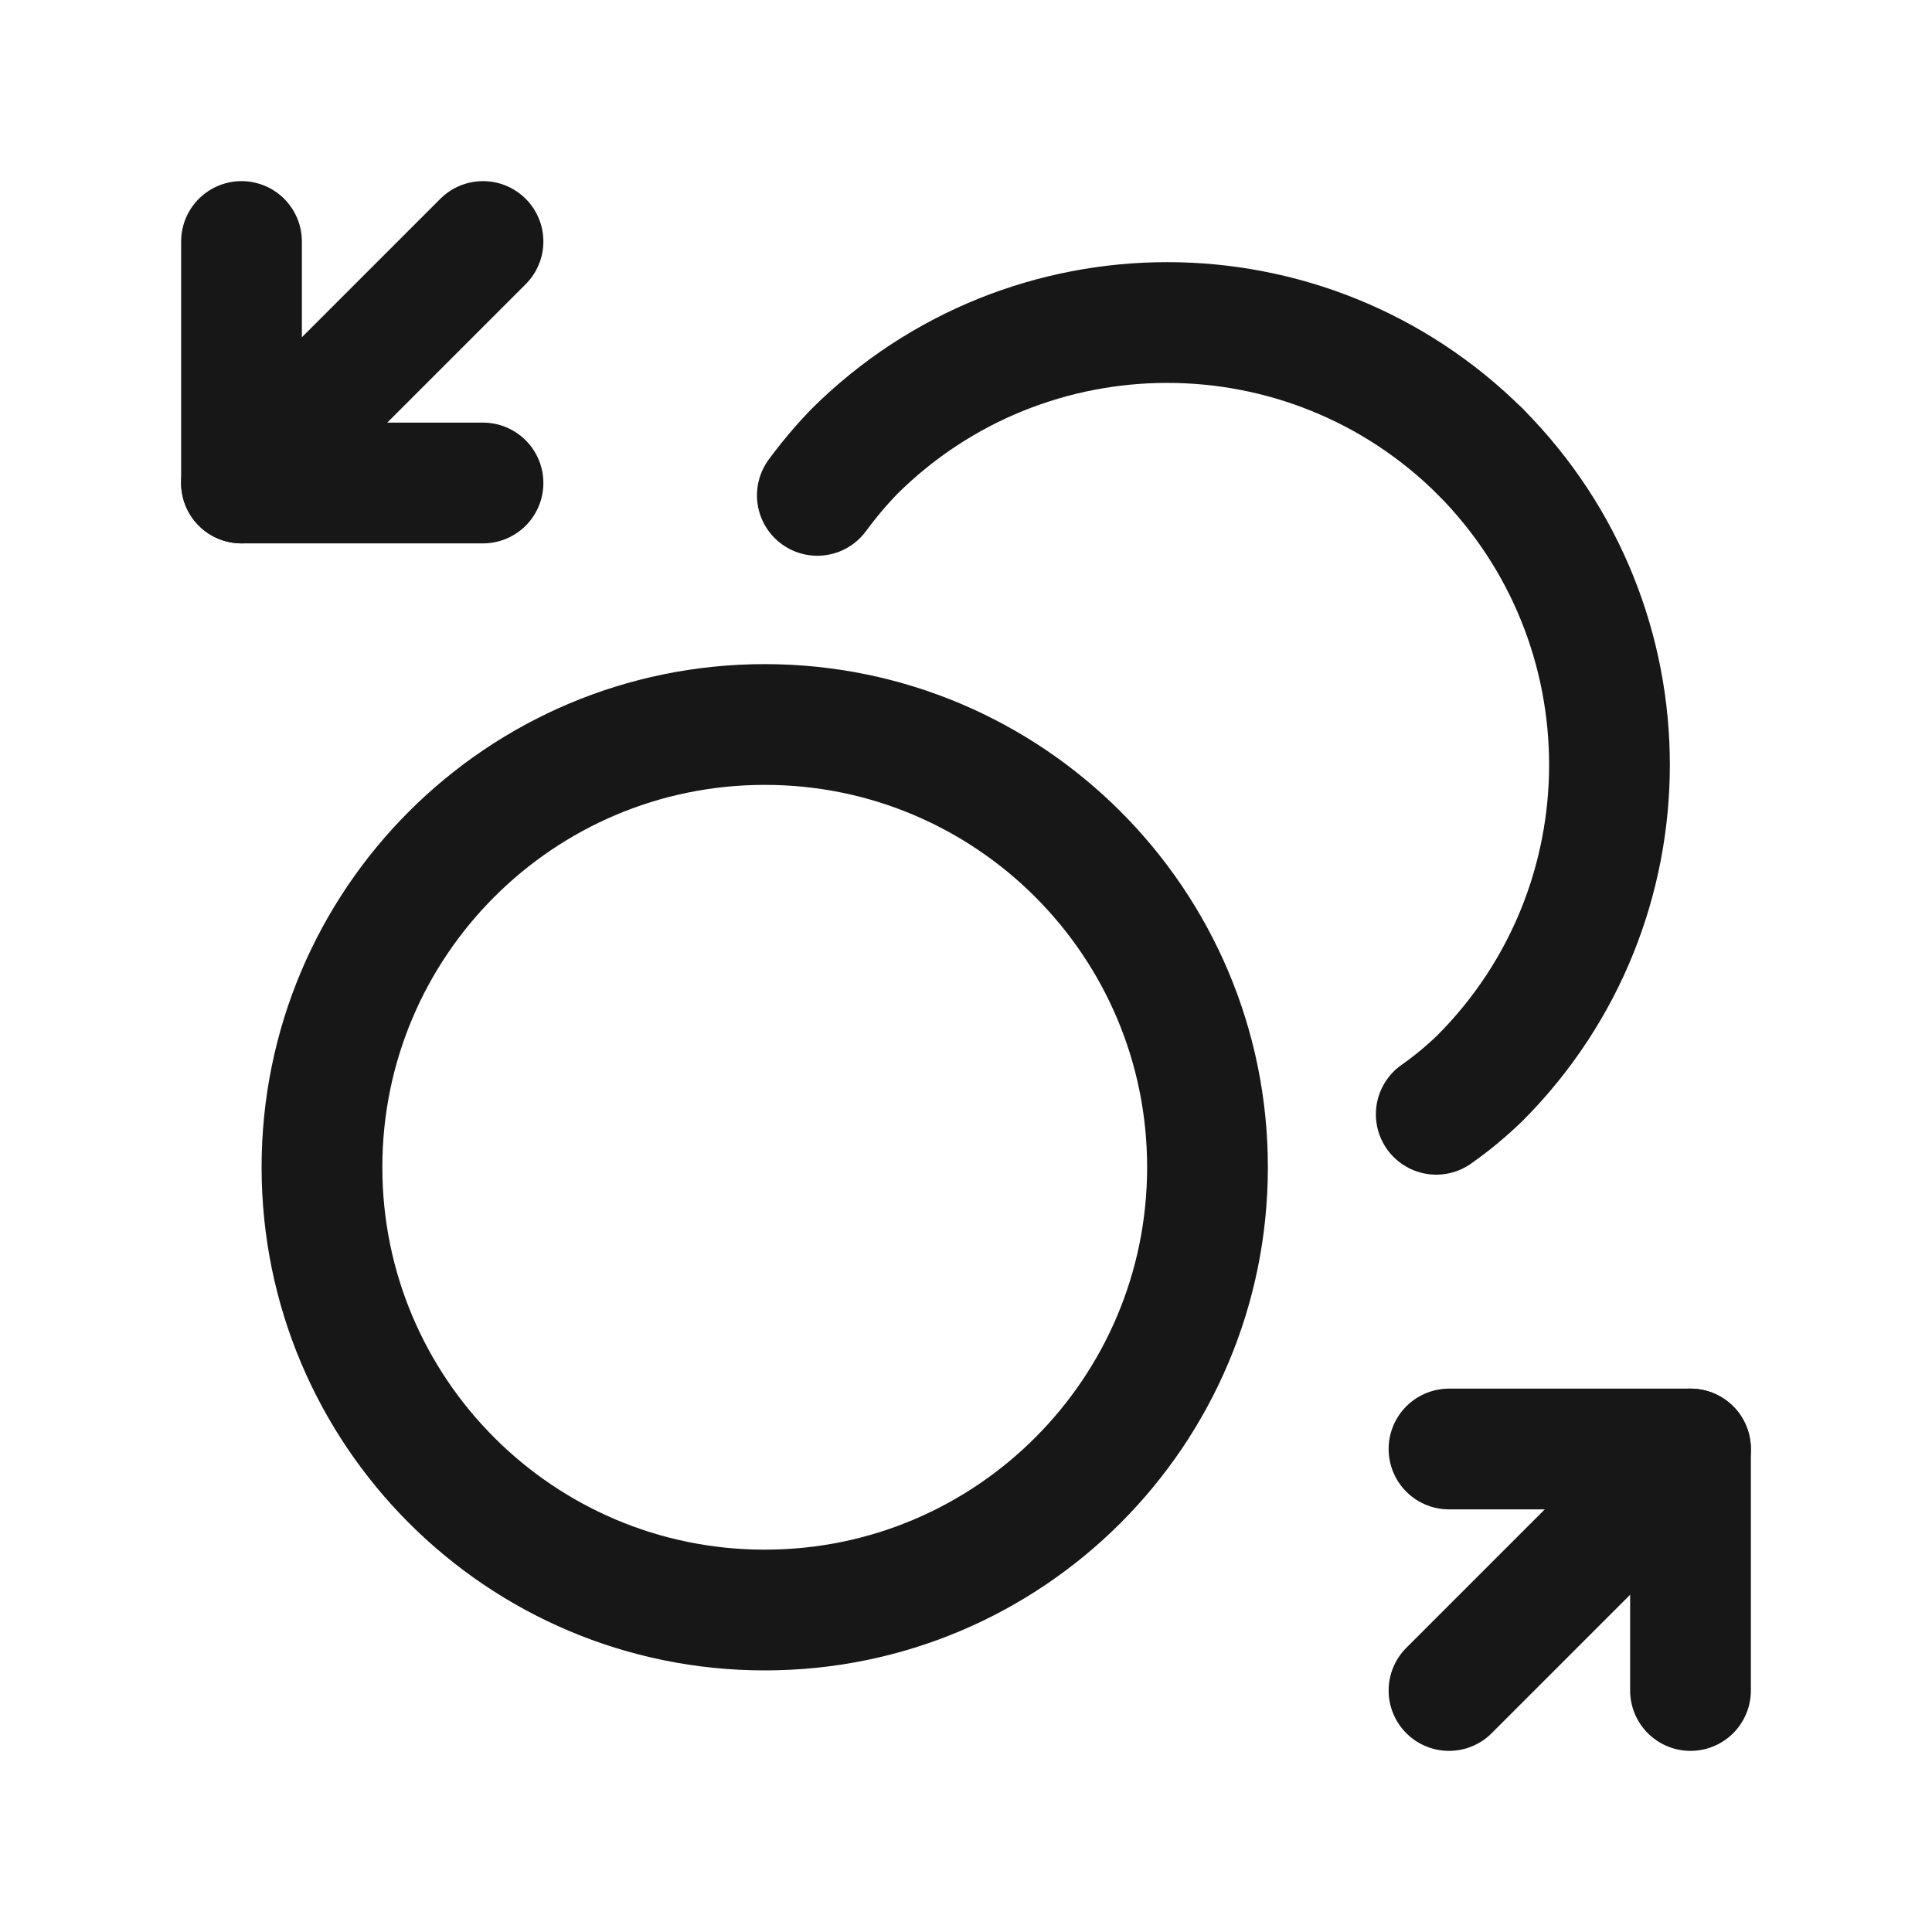
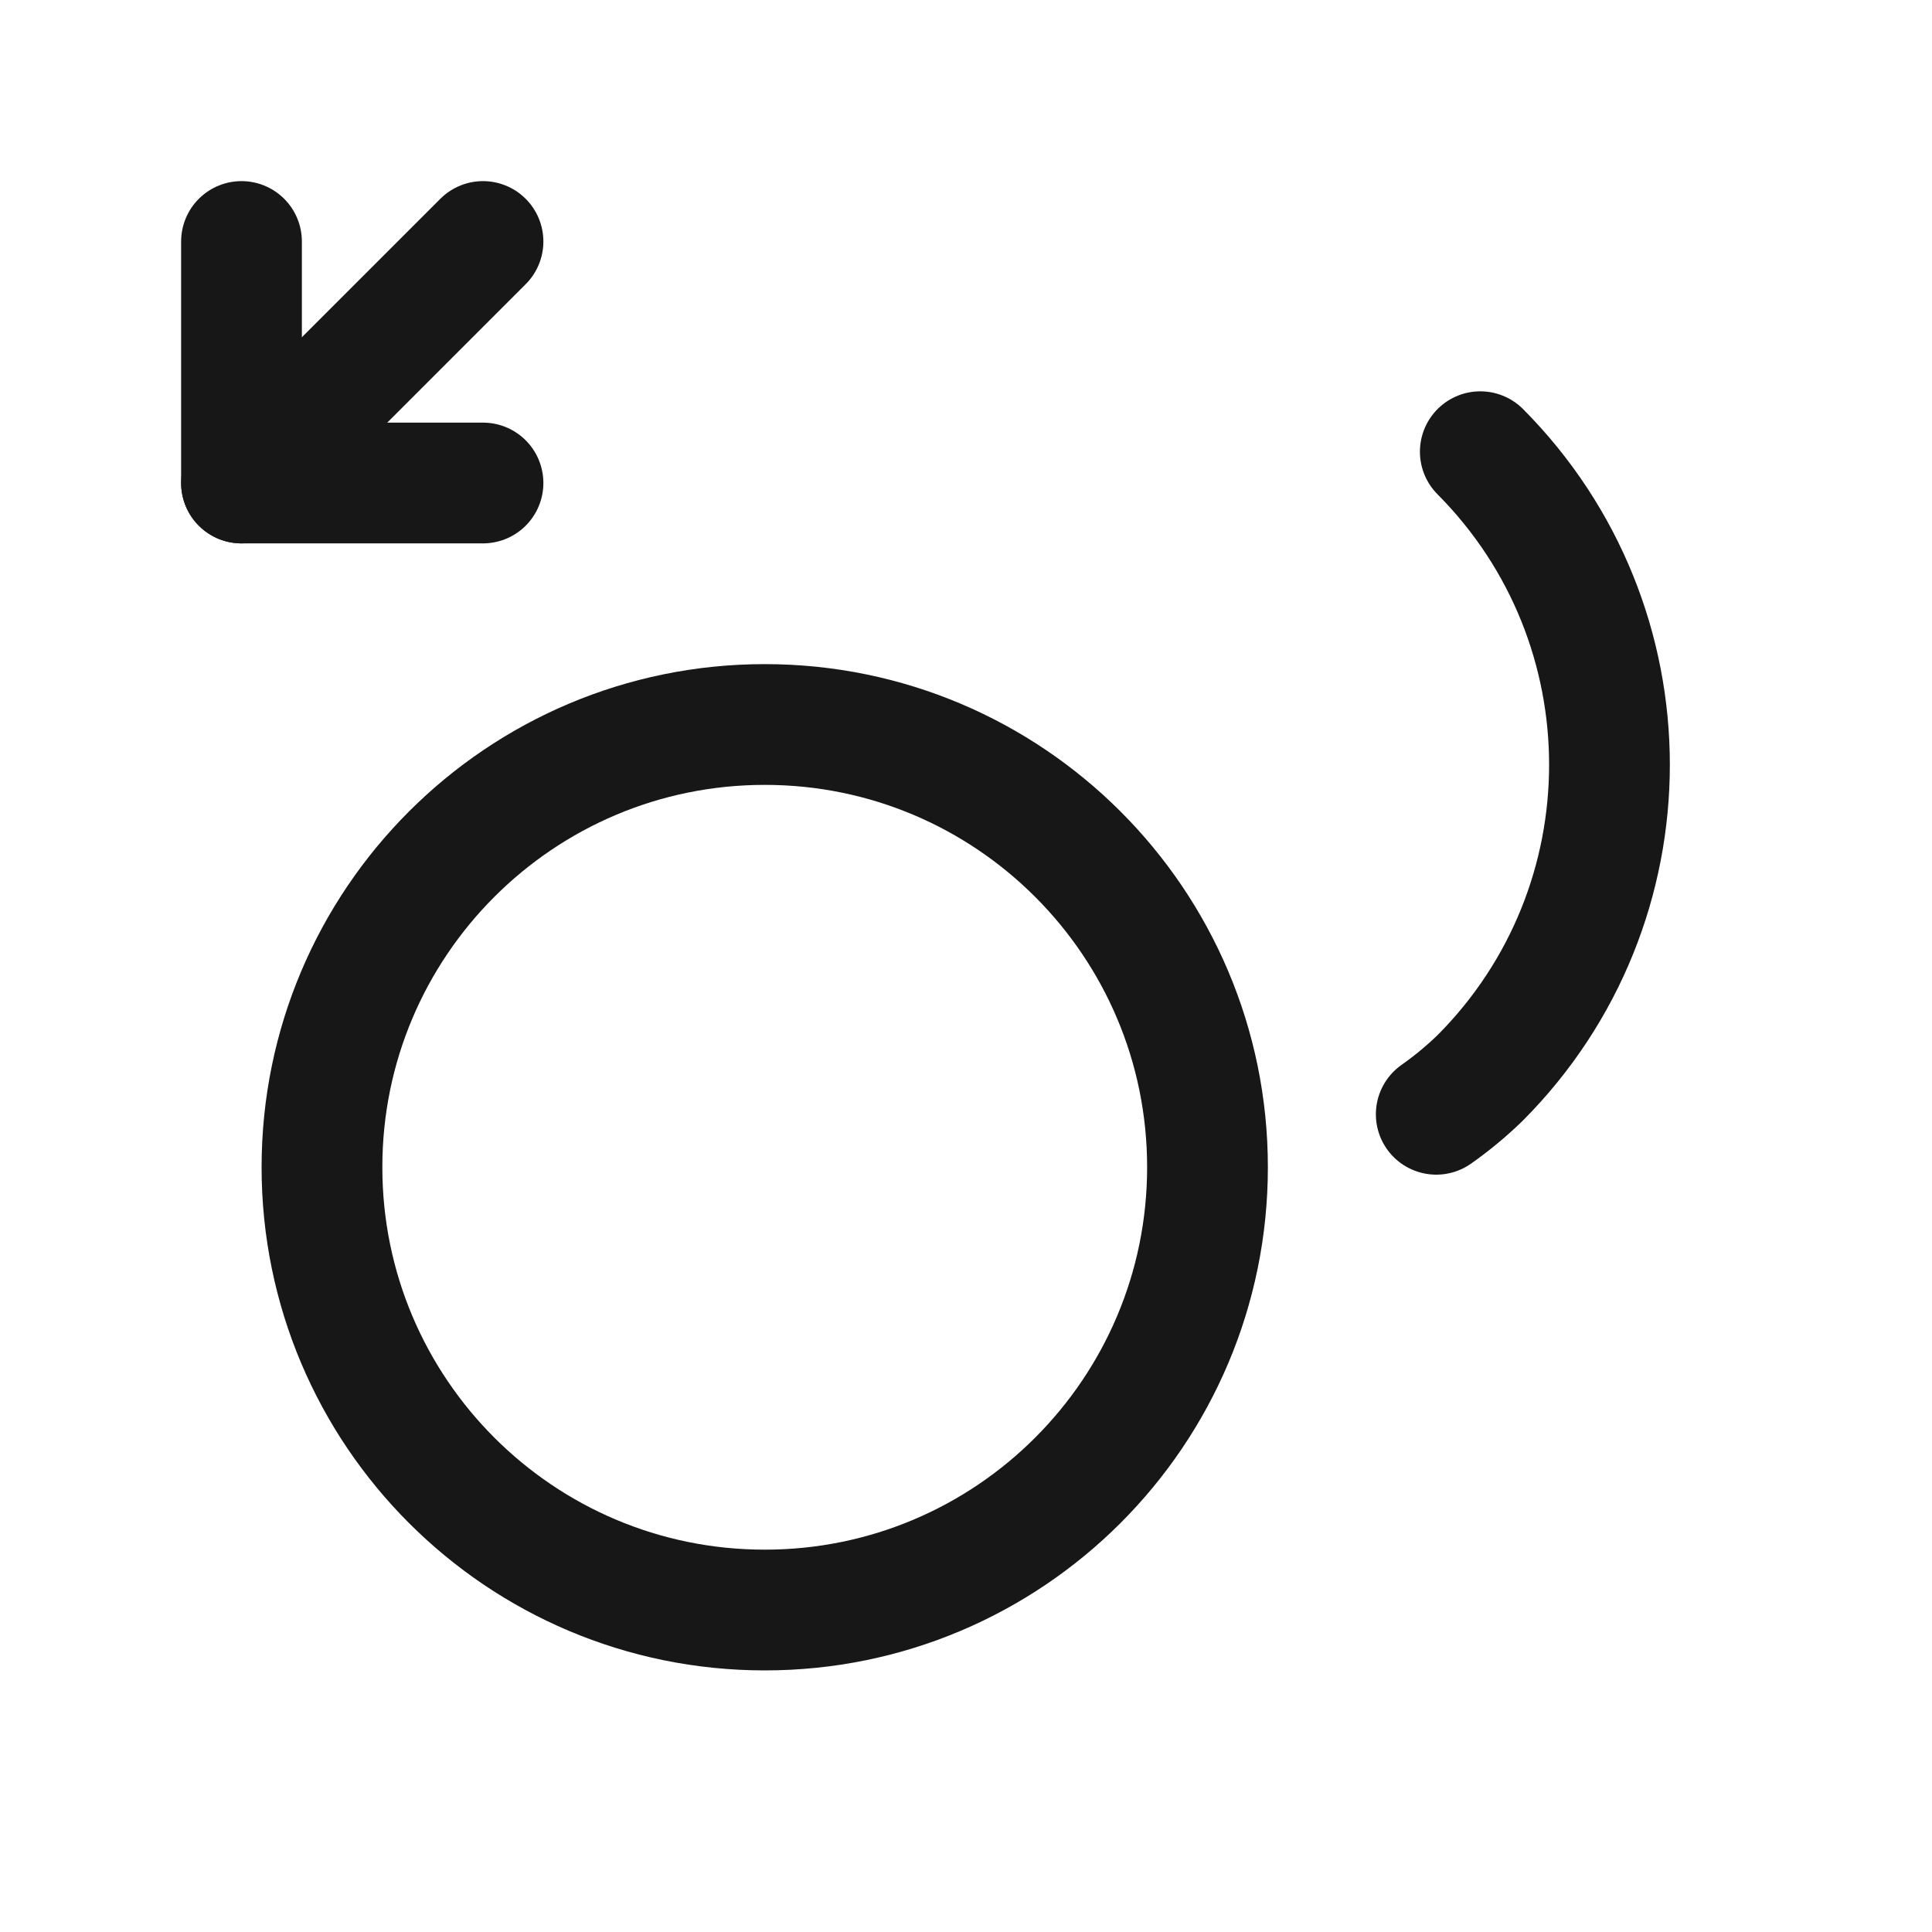
<svg xmlns="http://www.w3.org/2000/svg" width="20" height="20" viewBox="0 0 20 20" fill="none">
-   <path d="M17.5 15L15 17.5" stroke="#171717" stroke-width="1.25" stroke-linecap="round" stroke-linejoin="round" />
-   <path d="M17.5 17.5V15H15" stroke="#171717" stroke-width="1.25" stroke-linecap="round" stroke-linejoin="round" />
  <path d="M2.5 5L5 2.5" stroke="#171717" stroke-width="1.25" stroke-linecap="round" stroke-linejoin="round" />
  <path d="M2.5 2.5V5H5" stroke="#171717" stroke-width="1.25" stroke-linecap="round" stroke-linejoin="round" />
  <path fill-rule="evenodd" clip-rule="evenodd" d="M7.917 16.667C10.448 16.667 12.5 14.615 12.5 12.083C12.5 9.552 10.448 7.5 7.917 7.5C5.385 7.5 3.333 9.552 3.333 12.083C3.333 14.615 5.385 16.667 7.917 16.667Z" stroke="#171717" stroke-width="1.25" stroke-linecap="round" stroke-linejoin="round" />
  <path d="M15.324 4.676C17.107 6.469 17.107 9.365 15.324 11.157C15.182 11.295 15.03 11.421 14.868 11.535" stroke="#171717" stroke-width="1.25" stroke-linecap="round" stroke-linejoin="round" />
-   <path d="M15.324 4.676C13.531 2.893 10.635 2.893 8.842 4.676C8.705 4.818 8.578 4.969 8.461 5.128" stroke="#171717" stroke-width="1.25" stroke-linecap="round" stroke-linejoin="round" />
</svg>